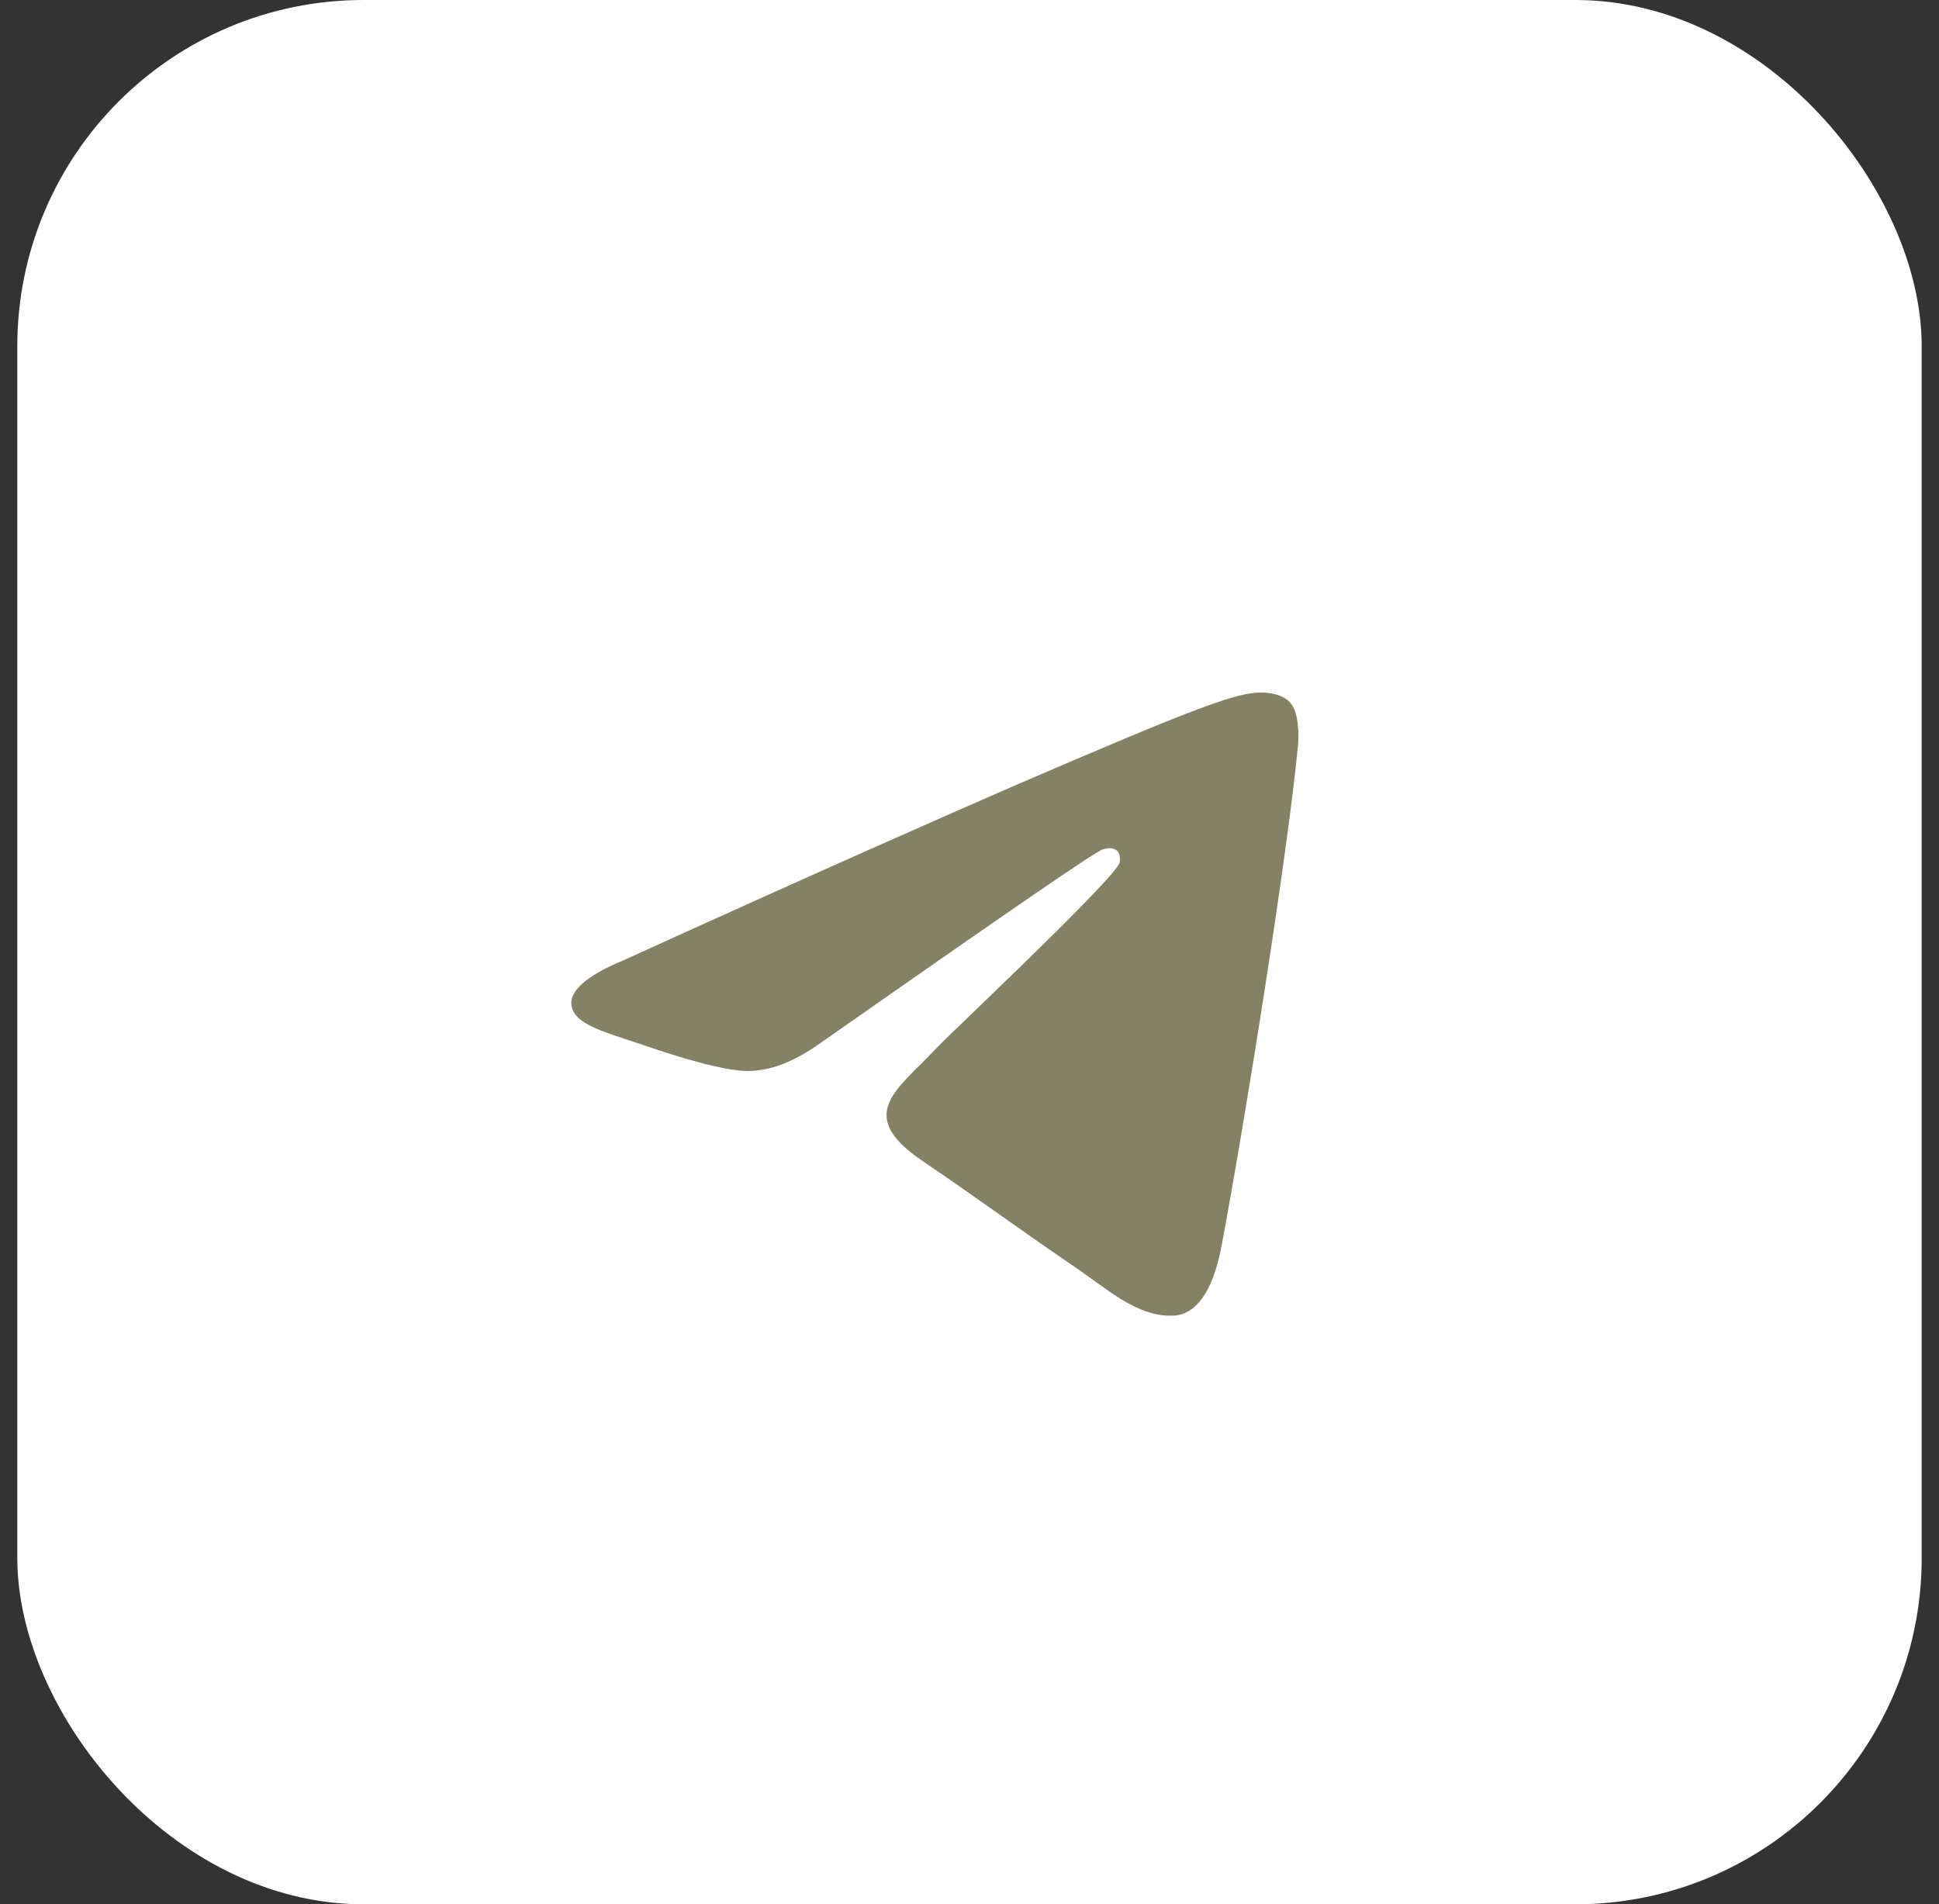
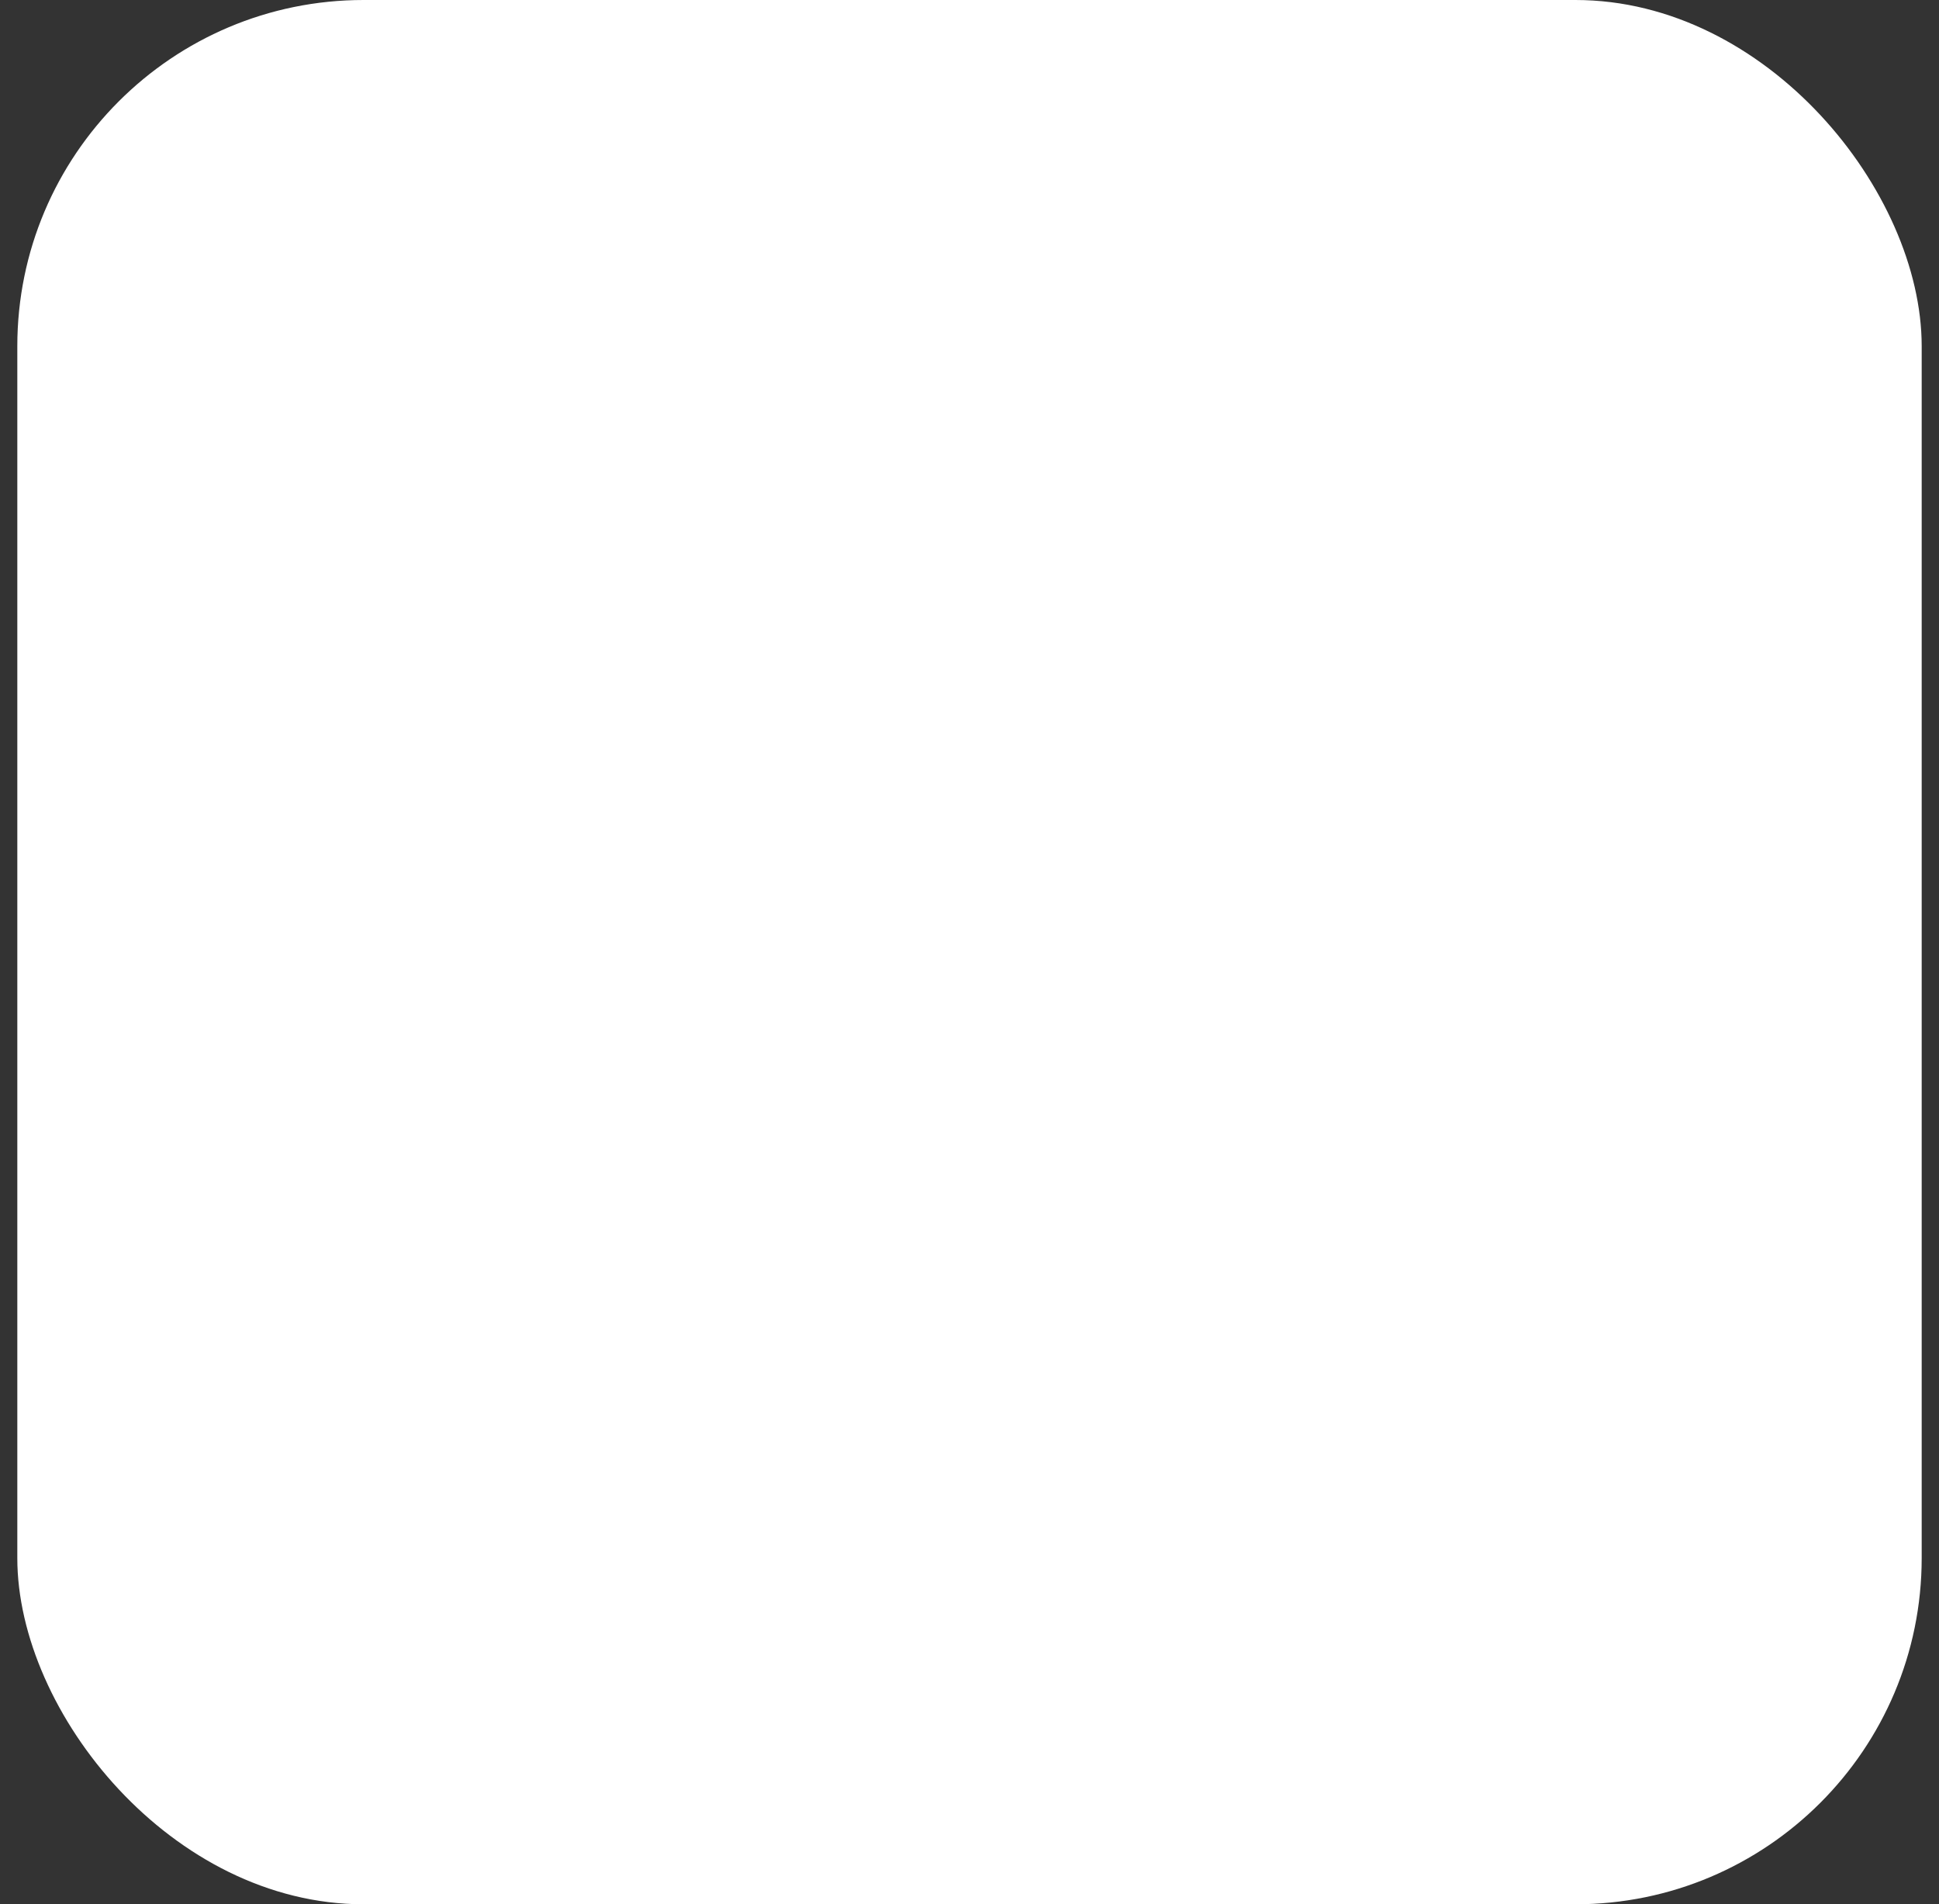
<svg xmlns="http://www.w3.org/2000/svg" width="56" height="55" viewBox="0 0 56 55" fill="none">
  <rect x="0" y="0" width="56" height="55" fill="#333333" stroke="none" />
  <rect x="0.5" width="55" height="55" rx="10" fill="white" />
-   <path fill-rule="evenodd" clip-rule="evenodd" d="M17.981 27.747C23.61 25.186 27.373 23.53 29.239 22.718C34.598 20.406 35.712 20 36.434 20C36.584 20 36.946 20.031 37.187 20.219C37.367 20.375 37.427 20.593 37.457 20.75C37.487 20.906 37.518 21.25 37.487 21.531C37.187 24.686 35.952 32.401 35.29 35.931C35.019 37.431 34.477 37.931 33.965 37.993C32.852 38.087 31.979 37.212 30.895 36.494C29.209 35.338 28.246 34.619 26.59 33.495C24.694 32.183 25.928 31.464 27.012 30.308C27.283 29.996 32.25 25.342 32.34 24.904C32.34 24.842 32.37 24.654 32.25 24.561C32.129 24.467 31.979 24.498 31.858 24.529C31.678 24.561 28.968 26.435 23.7 30.121C22.918 30.683 22.225 30.933 21.593 30.933C20.901 30.933 19.576 30.527 18.583 30.184C17.379 29.777 16.416 29.559 16.506 28.872C16.596 28.497 17.078 28.122 17.981 27.747Z" fill="#838264" />
</svg>